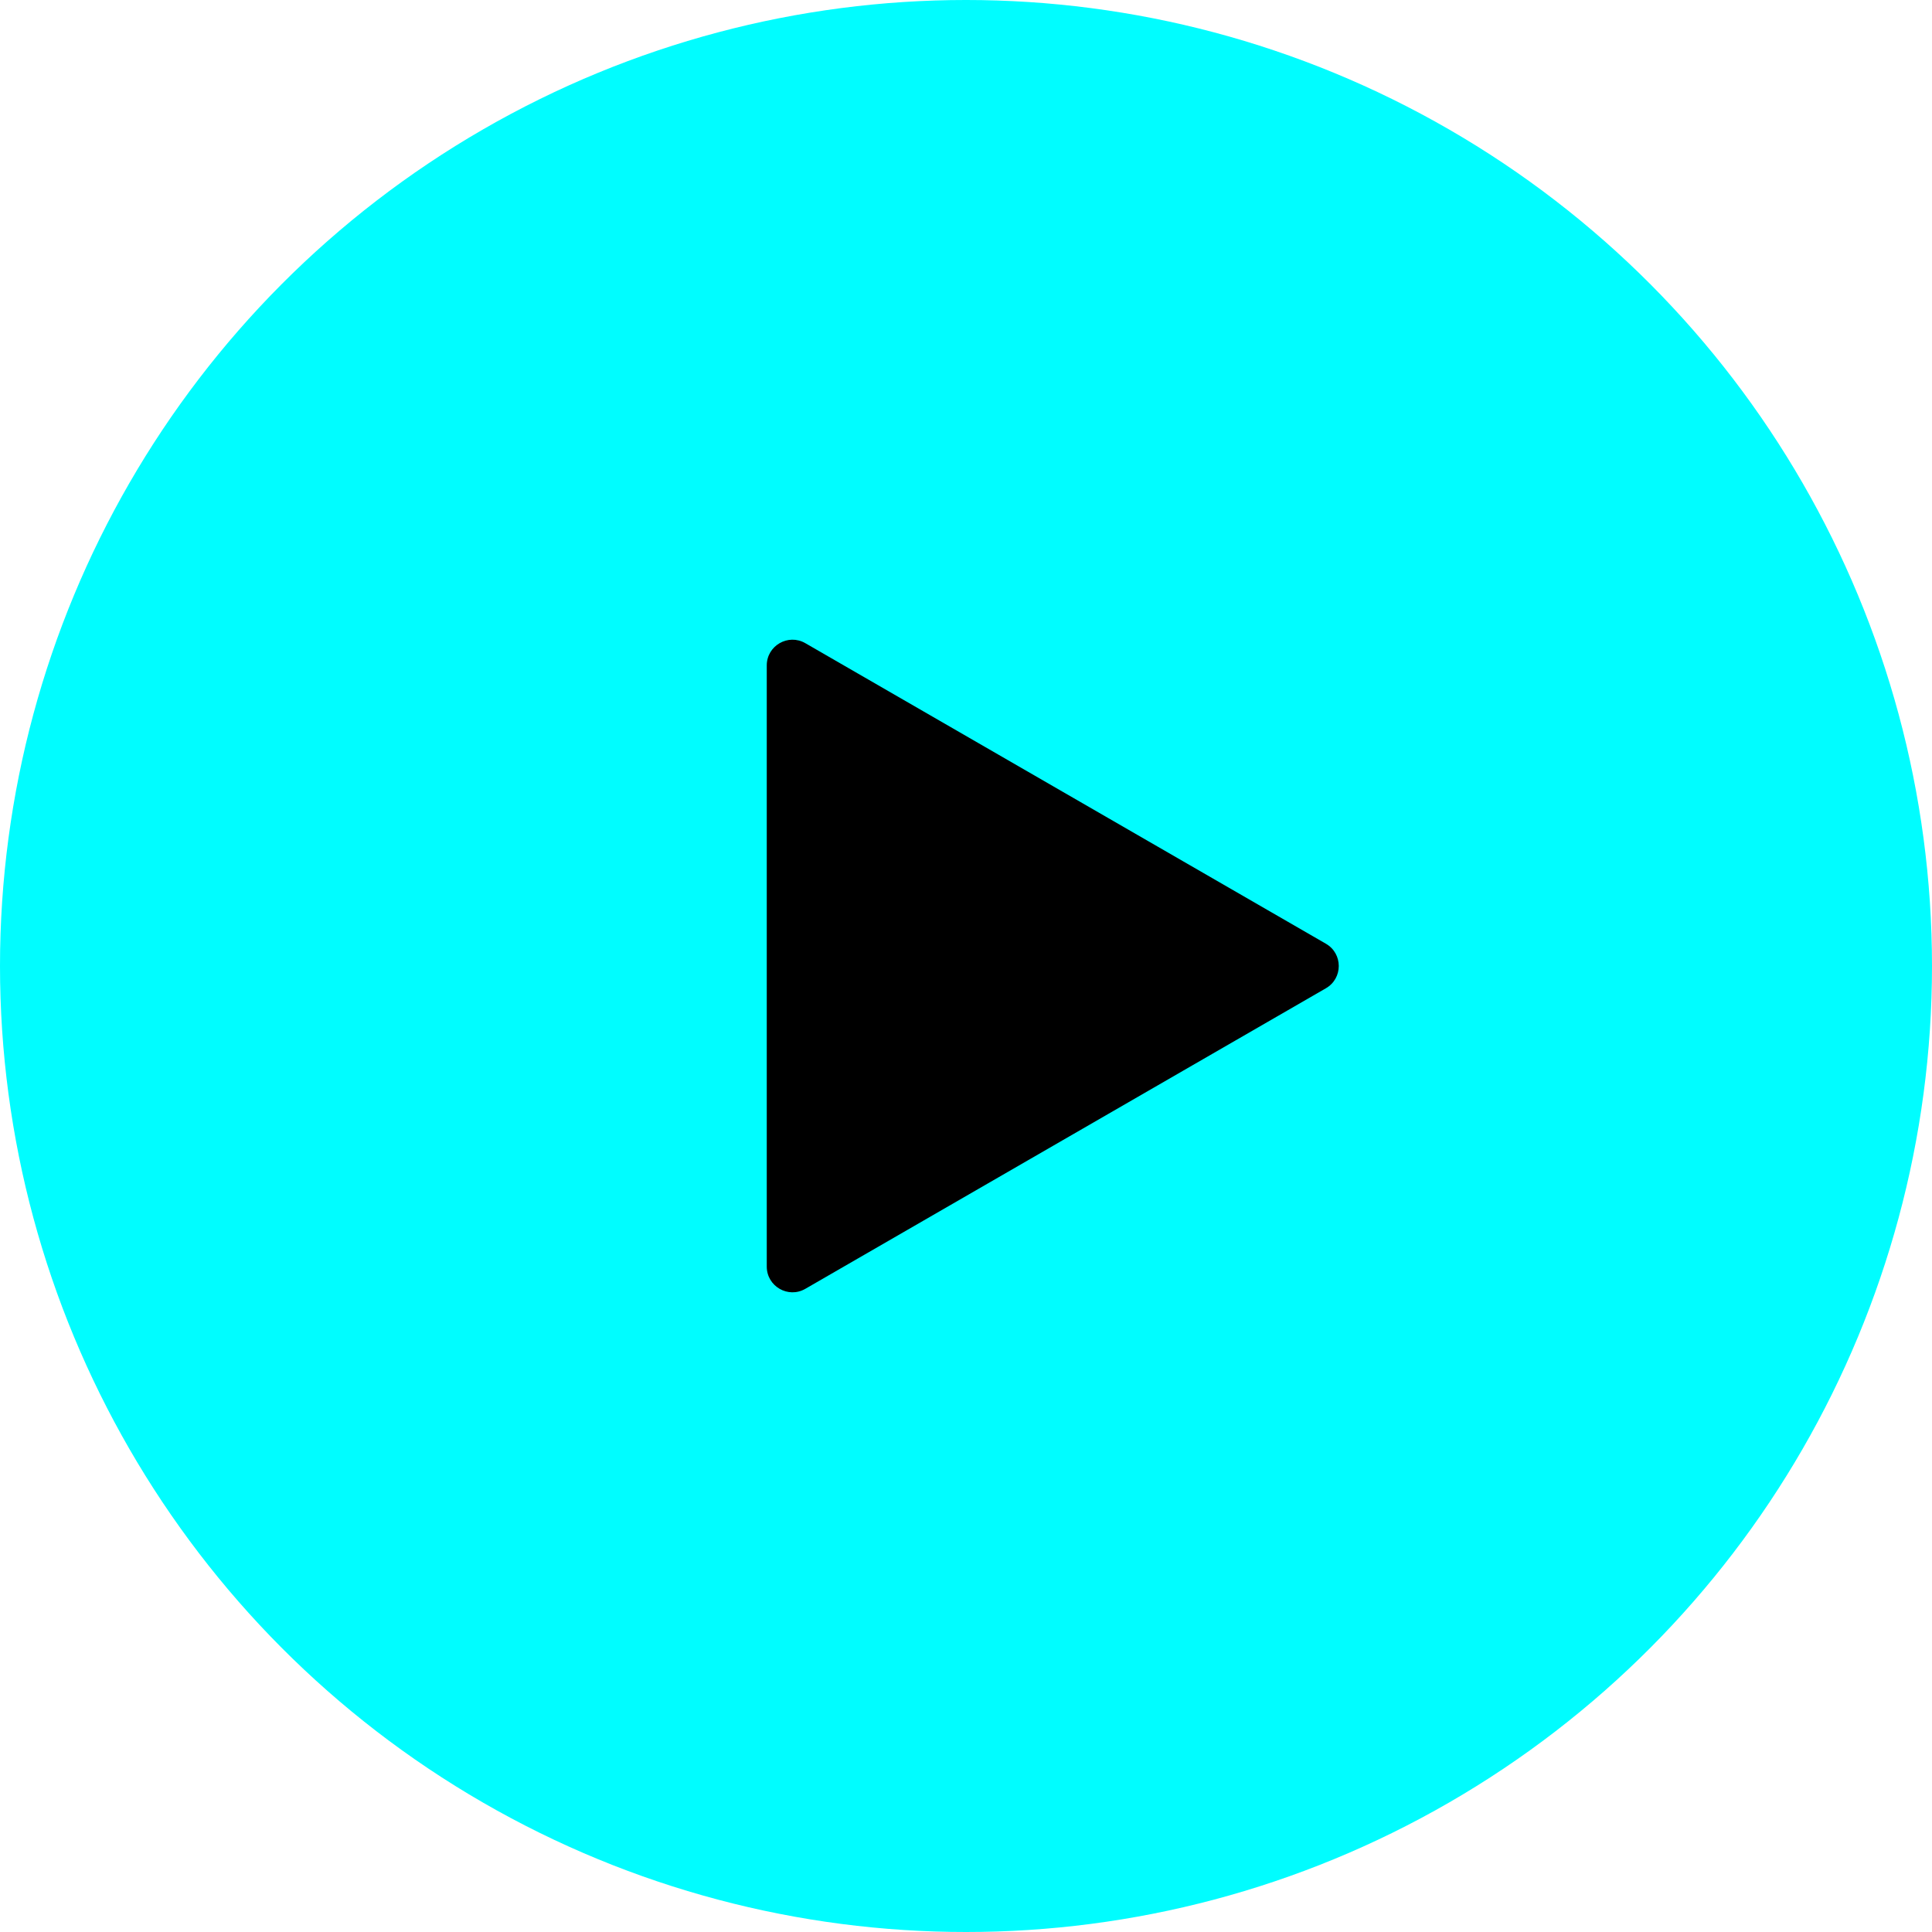
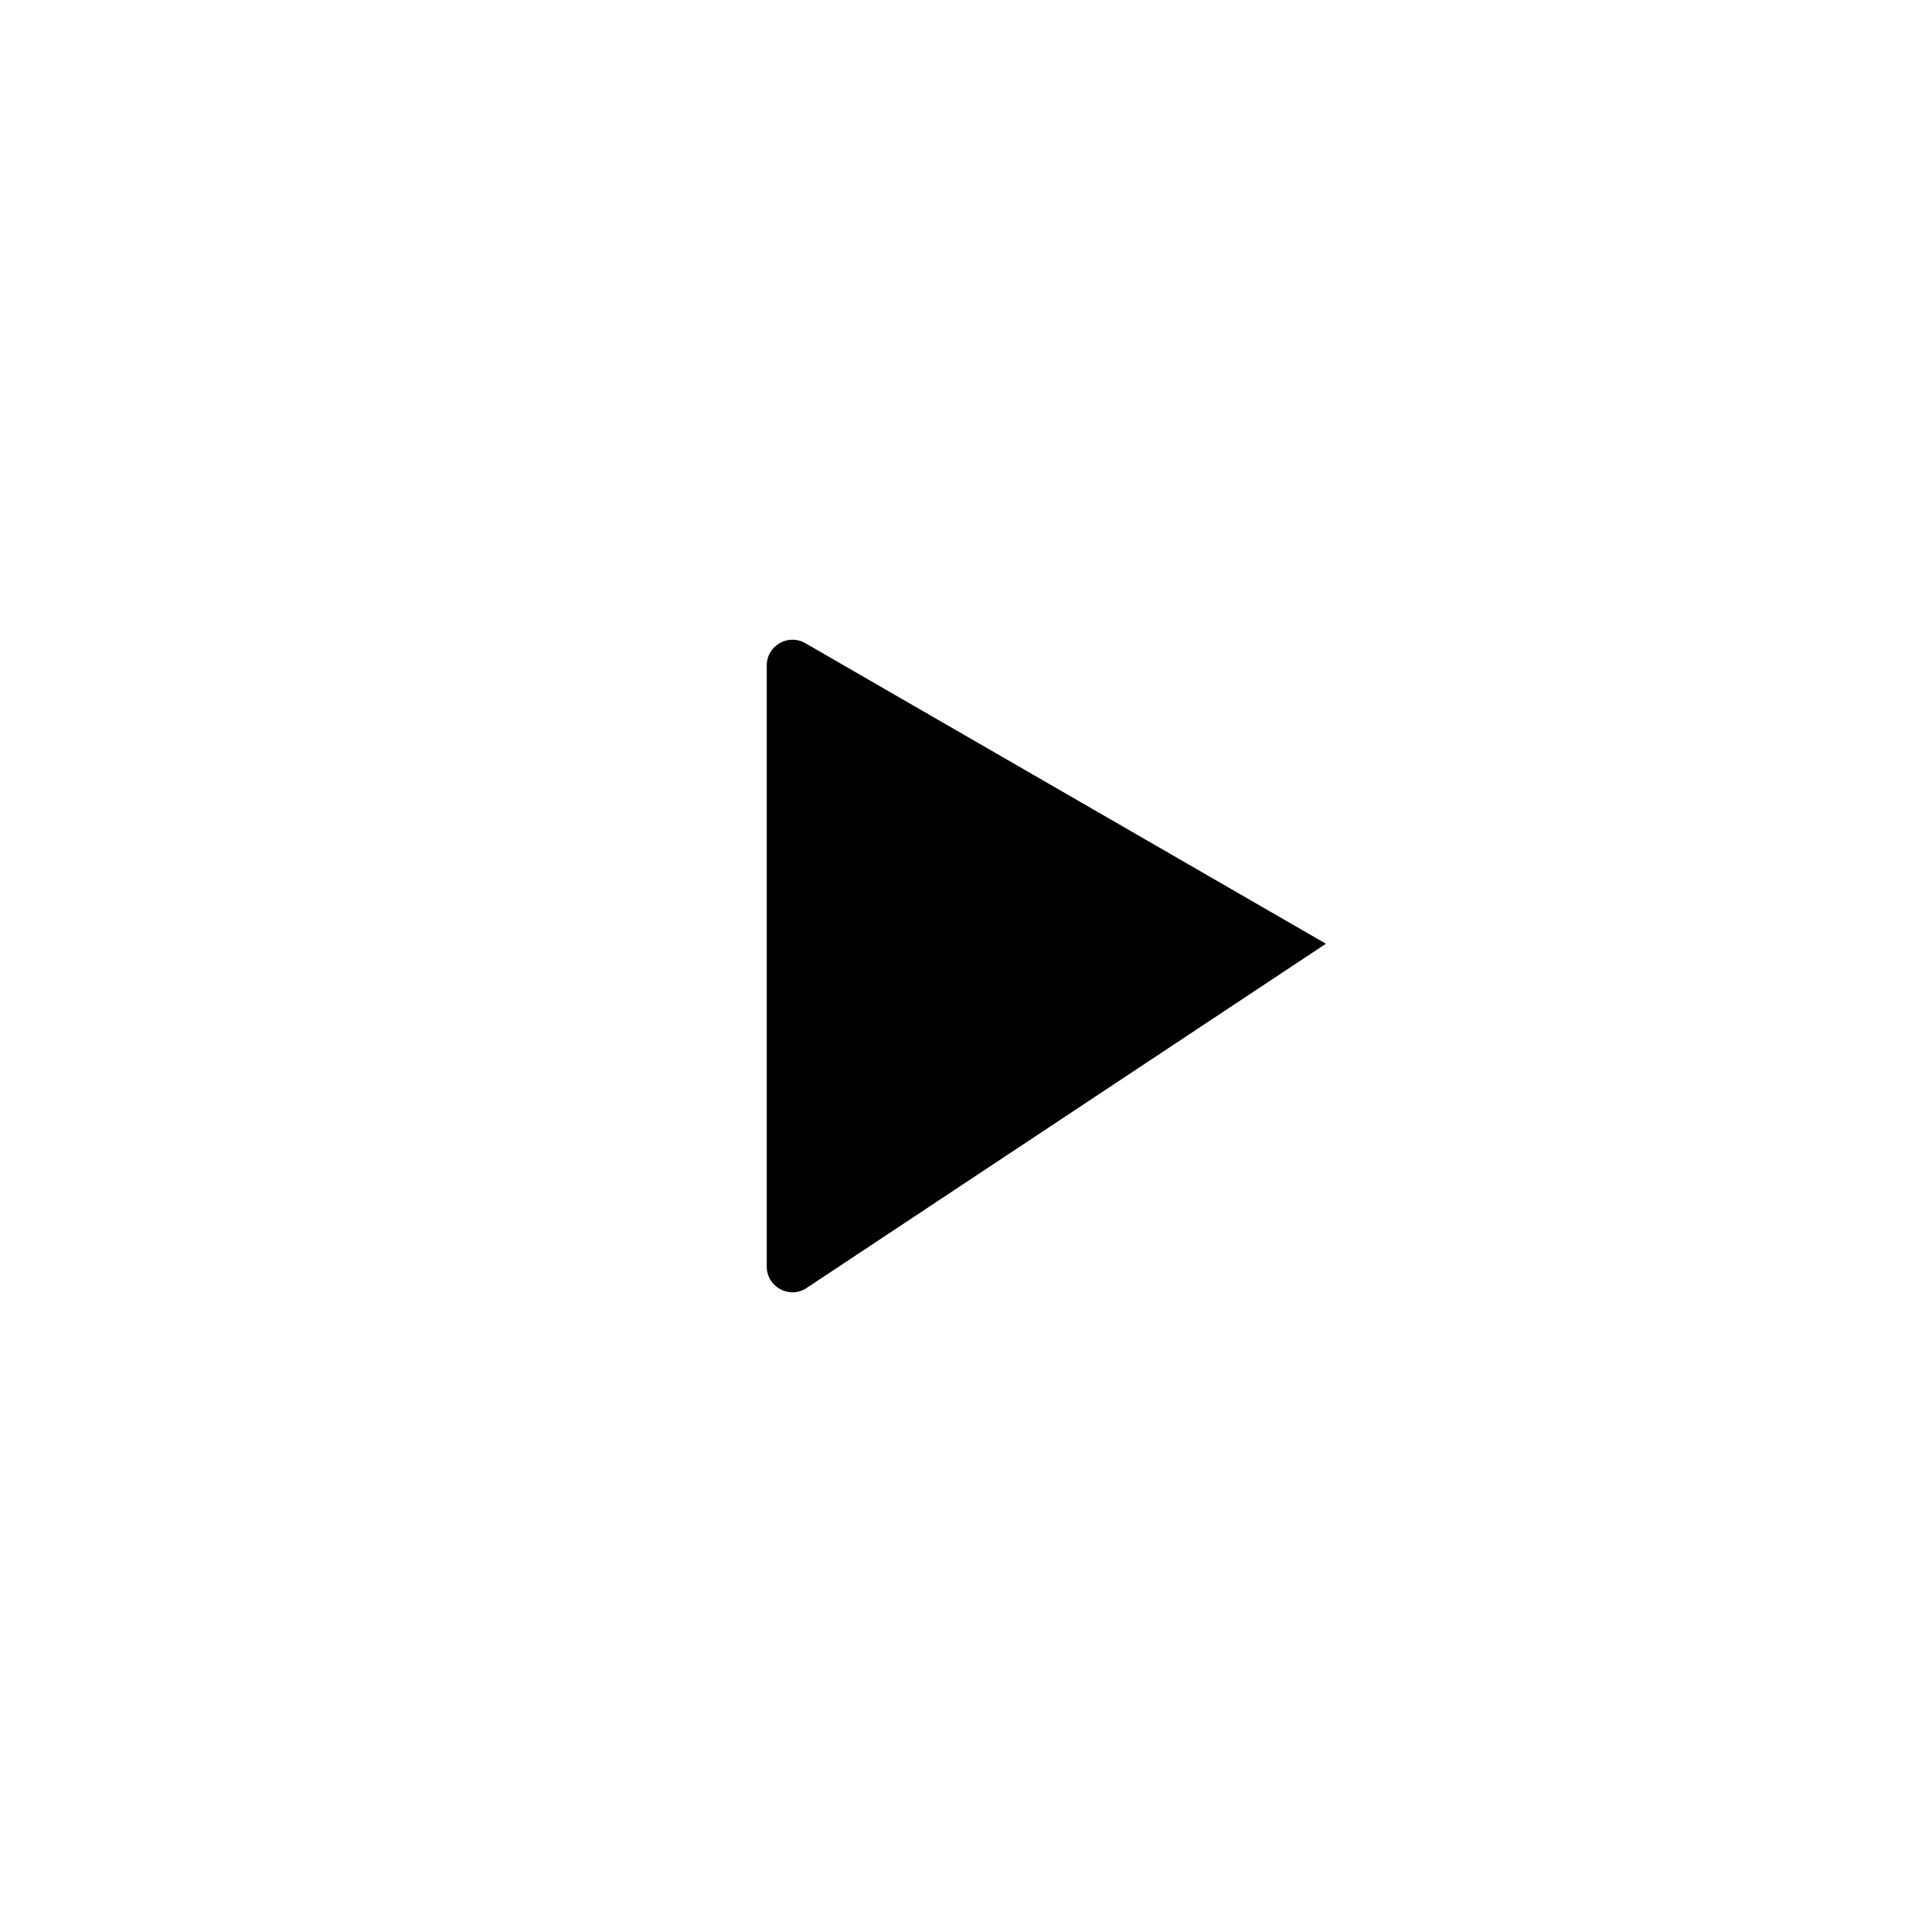
<svg xmlns="http://www.w3.org/2000/svg" width="160" height="160" viewBox="0 0 160 160" fill="none">
-   <circle cx="80" cy="80" r="80" fill="#00FDFF" />
-   <path d="M109.806 78.156C111.226 78.976 111.226 81.024 109.806 81.844L66.694 106.735C65.274 107.555 63.5 106.53 63.5 104.891L63.5 55.109C63.5 53.47 65.274 52.446 66.694 53.265L109.806 78.156Z" fill="black" />
+   <path d="M109.806 78.156L66.694 106.735C65.274 107.555 63.5 106.53 63.5 104.891L63.5 55.109C63.5 53.47 65.274 52.446 66.694 53.265L109.806 78.156Z" fill="black" />
</svg>